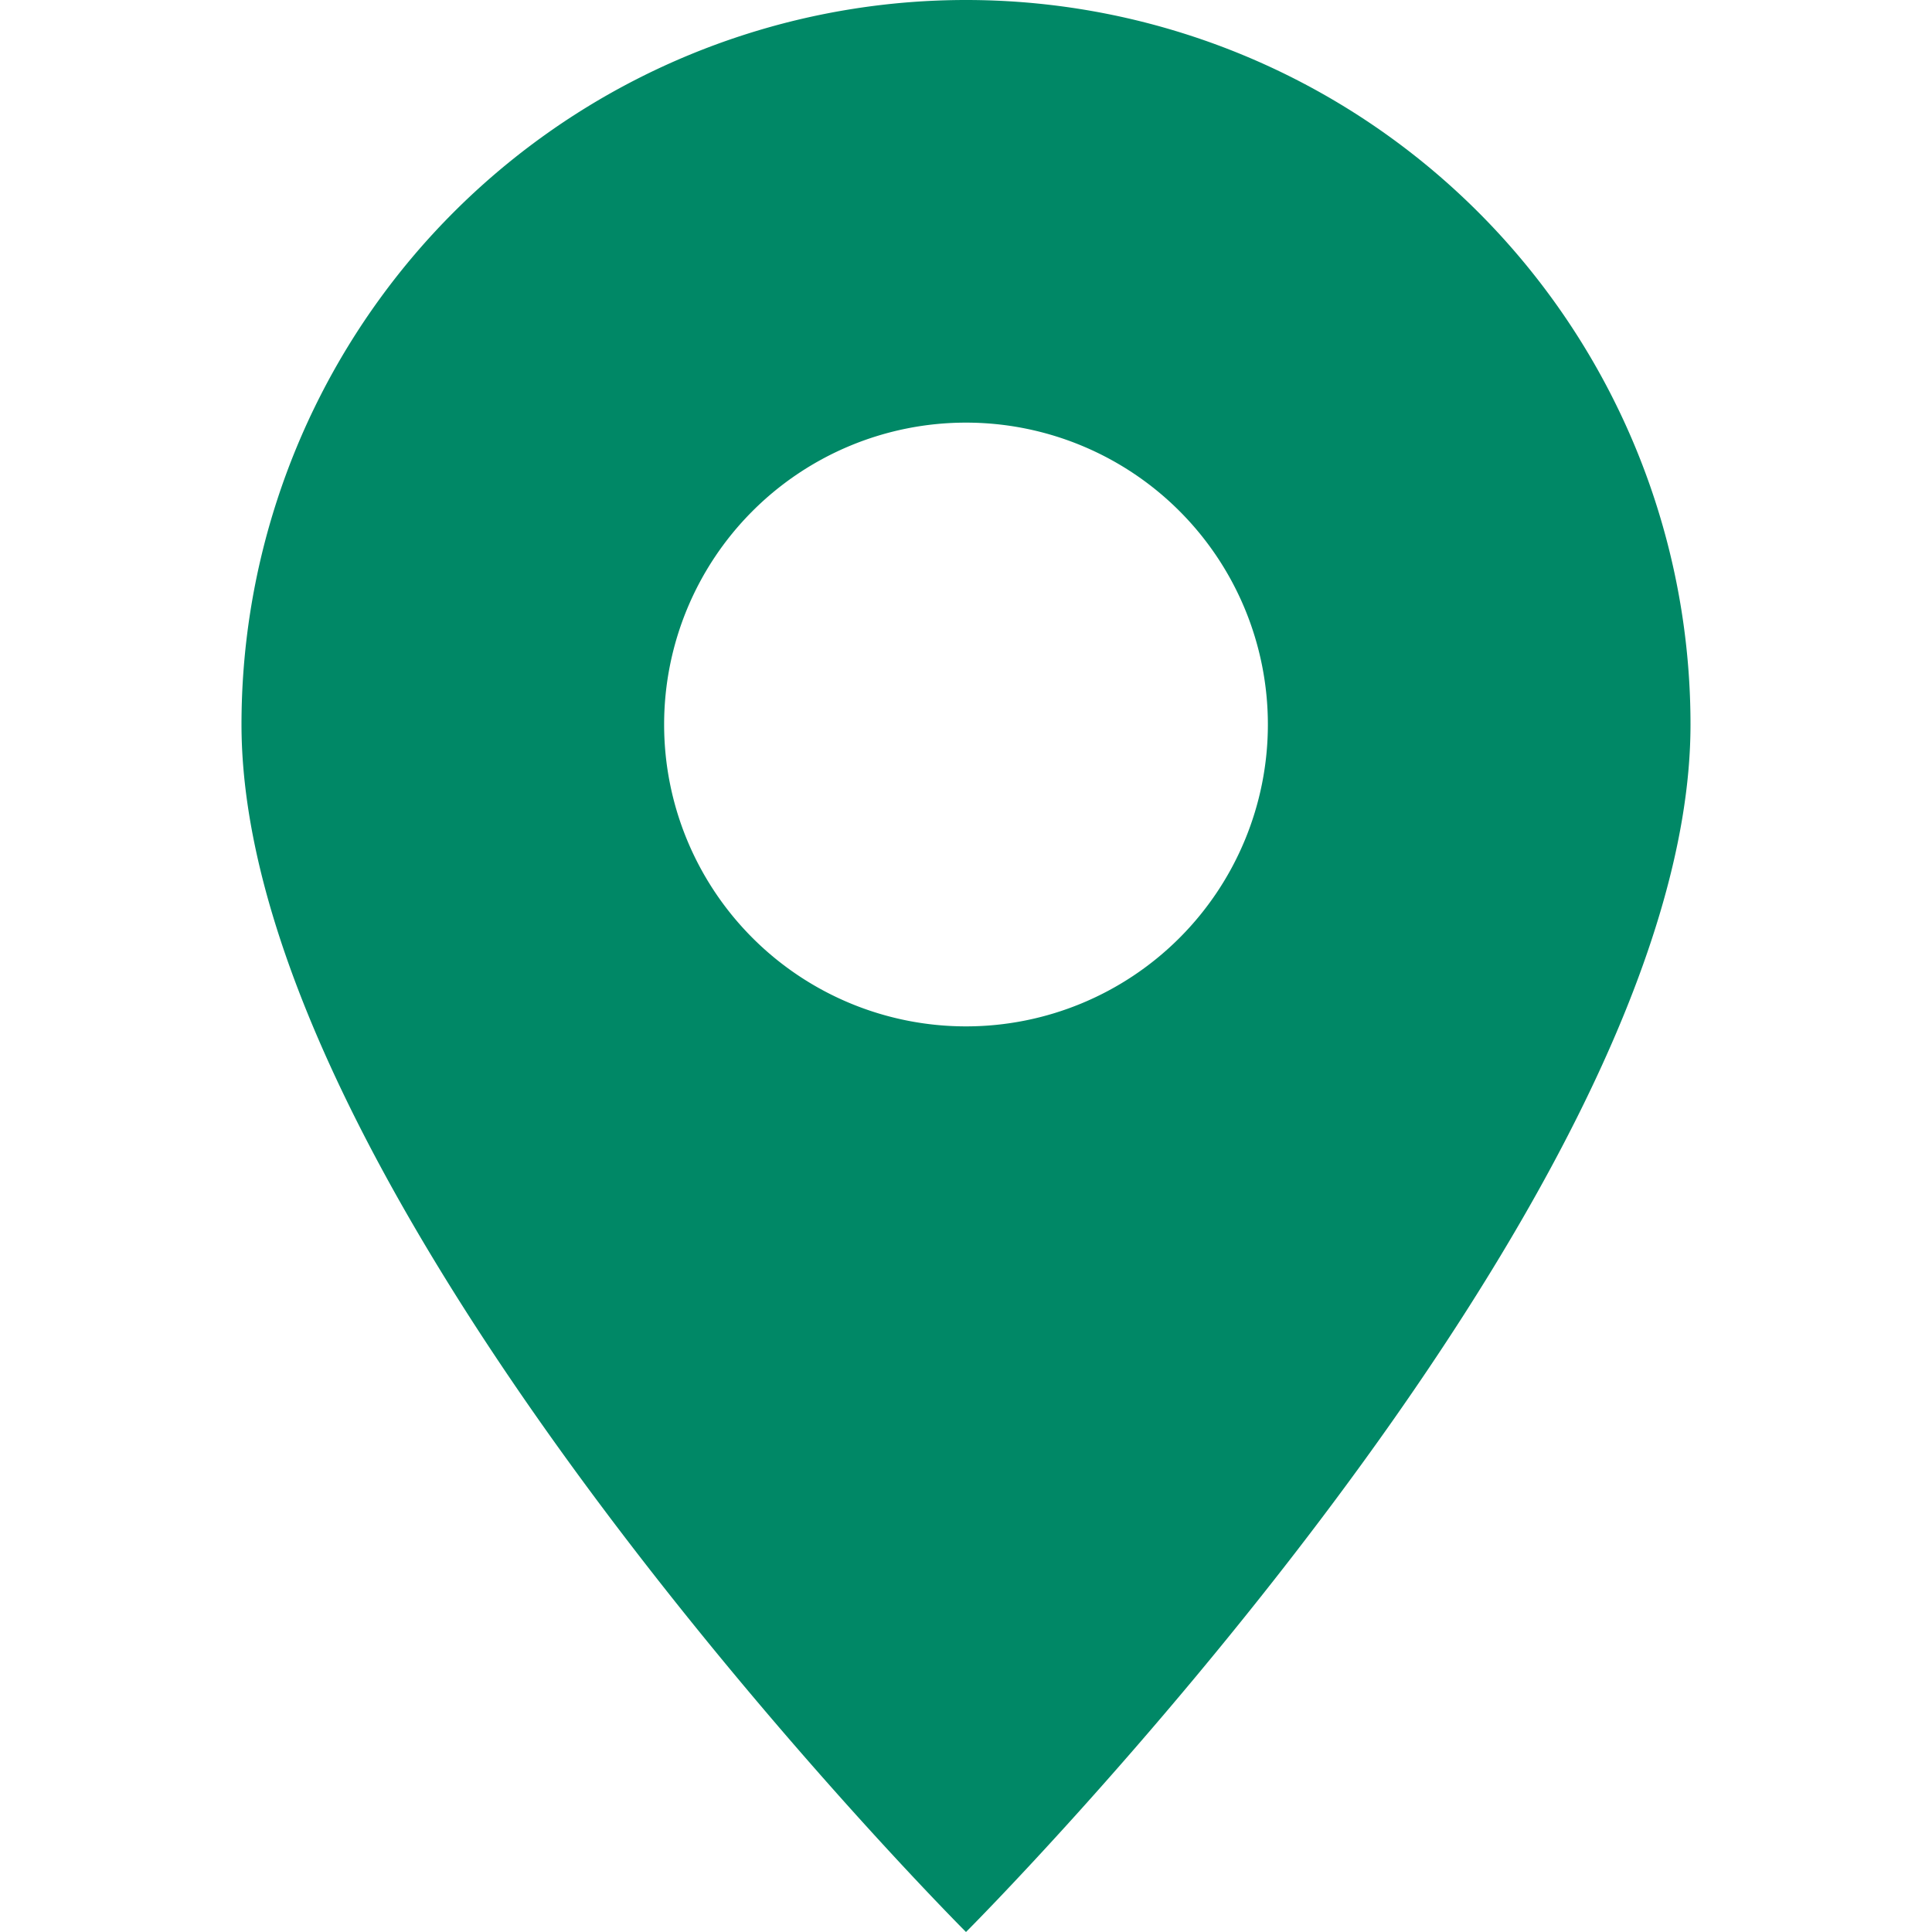
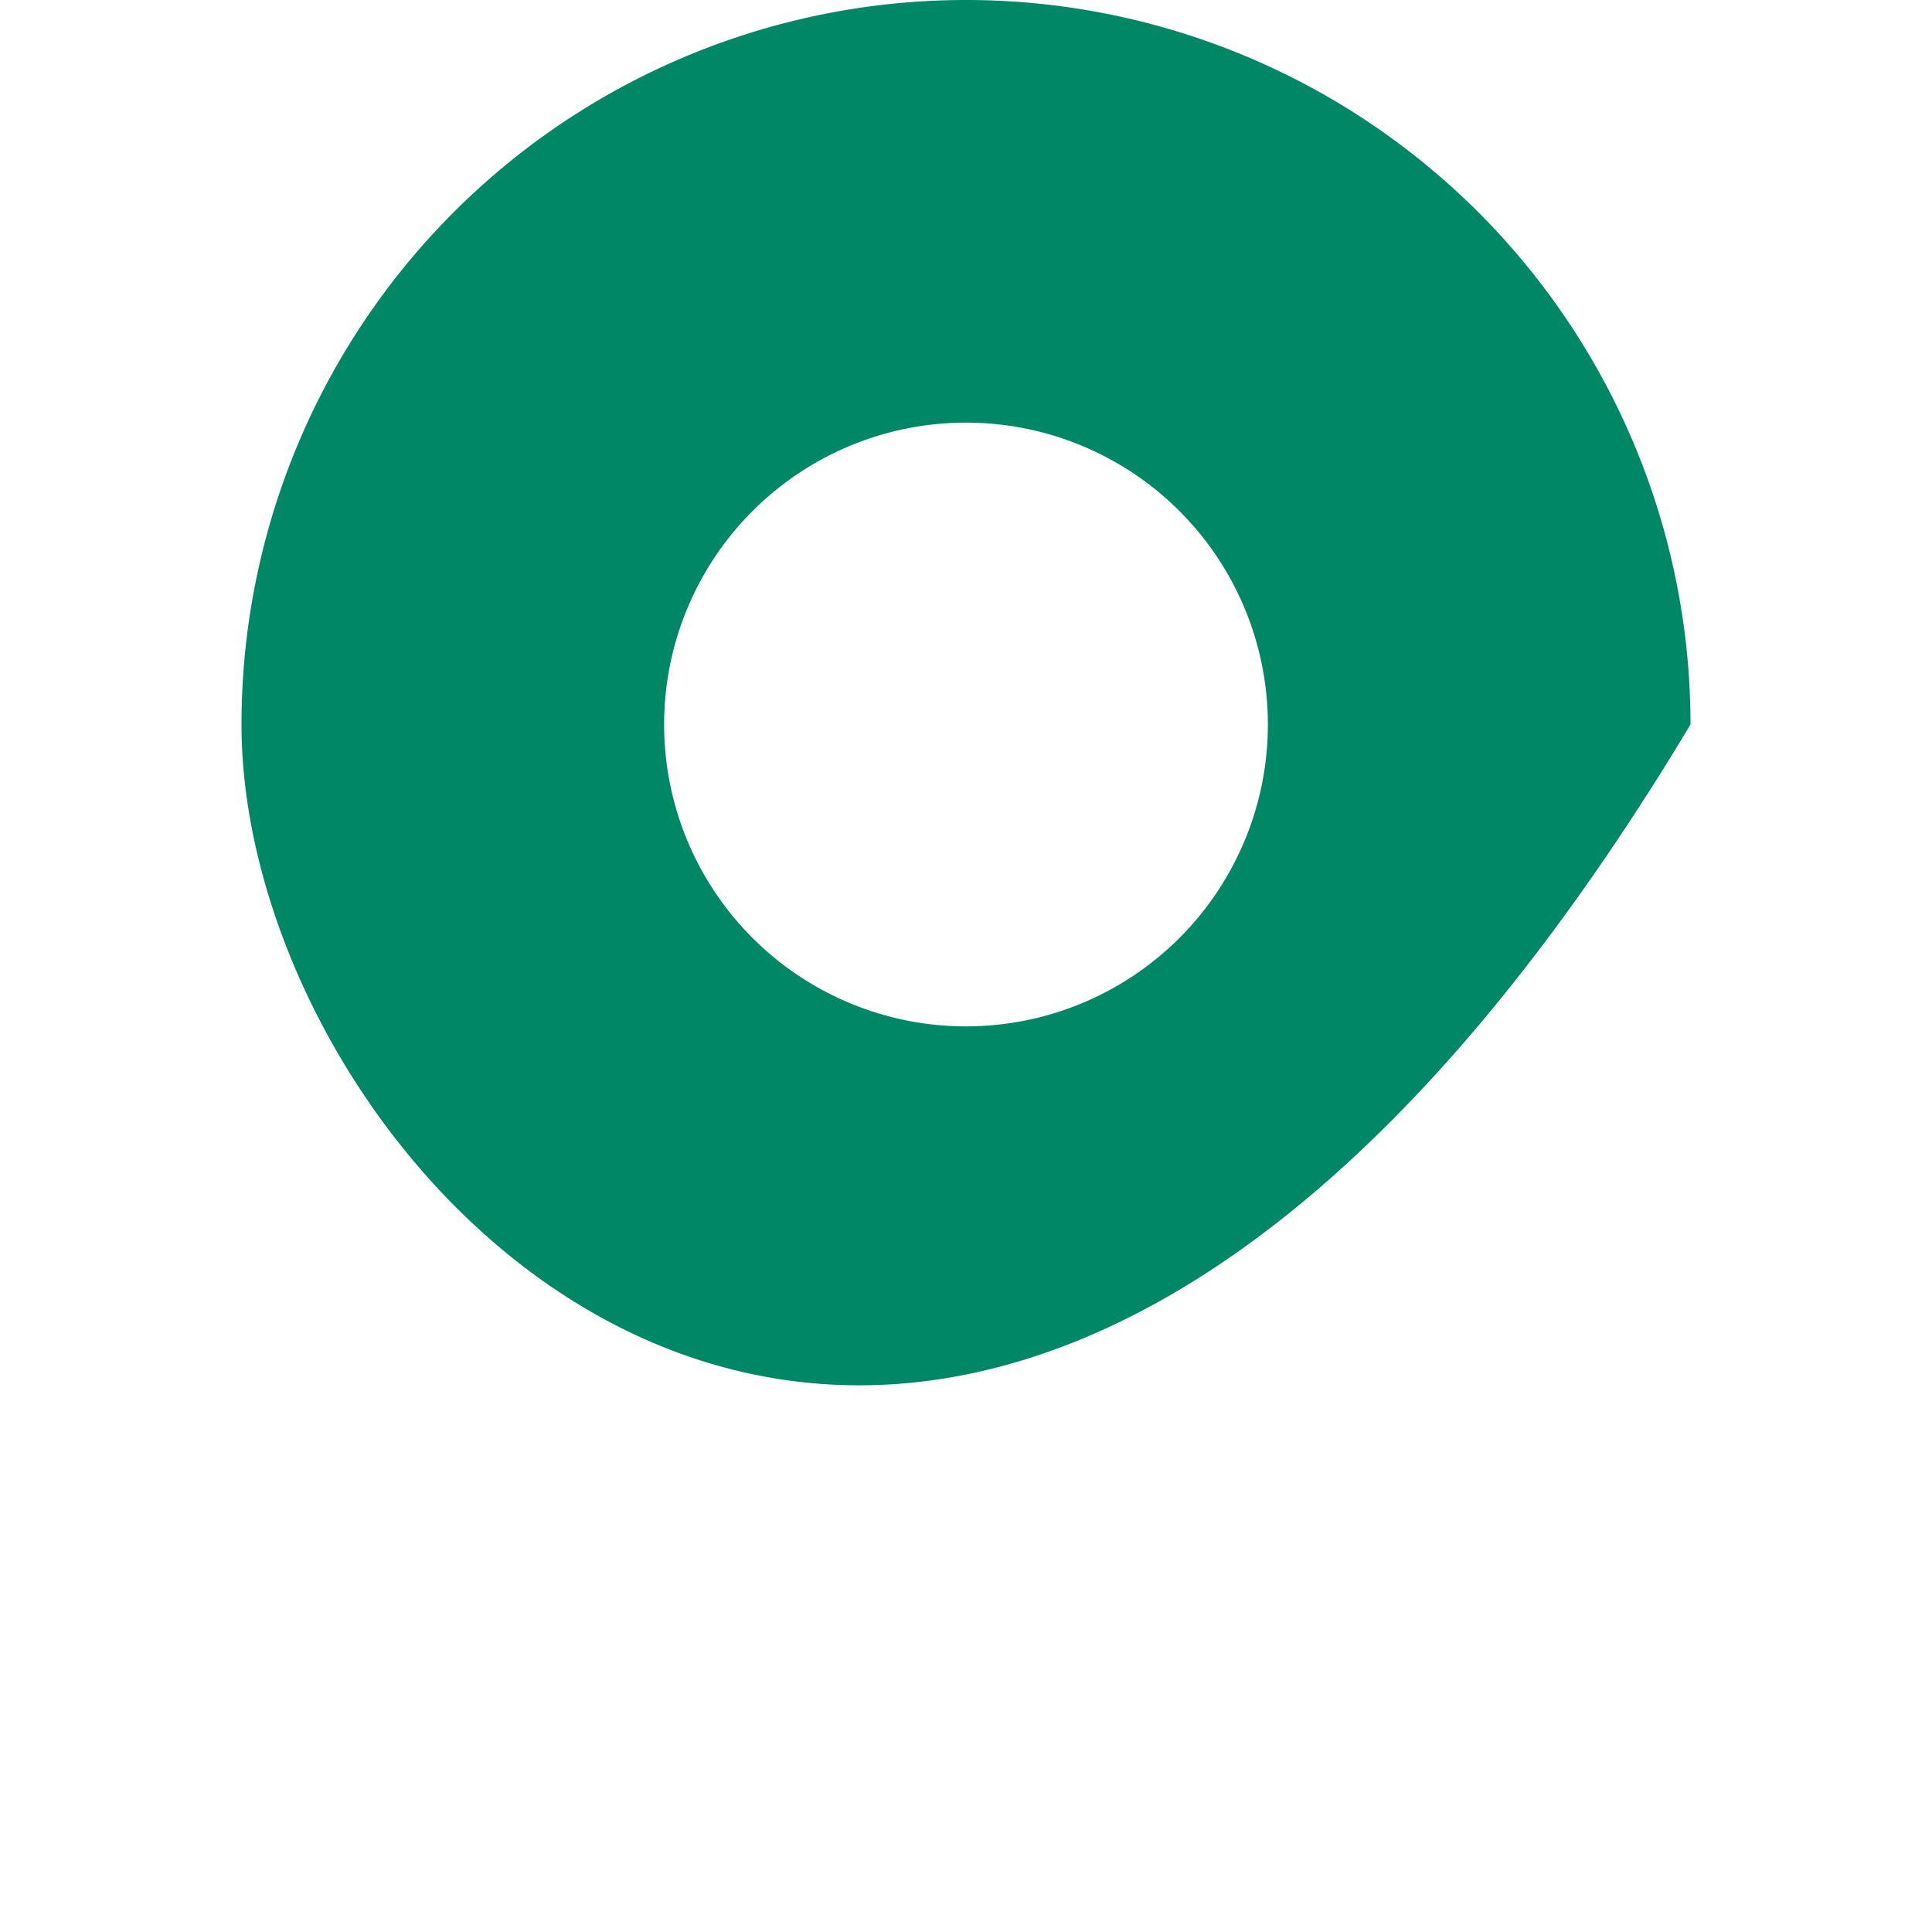
<svg xmlns="http://www.w3.org/2000/svg" height="32" id="pin" viewBox="0 0 32 32" width="32">
-   <path fill="#008866" d="M4 12 A12 12 0 0 1 28 12 C28 20, 16 32, 16 32 C16 32, 4 20 4 12 M11 12 A5 5 0 0 0 21 12 A5 5 0 0 0 11 12 Z" />
+   <path fill="#008866" d="M4 12 A12 12 0 0 1 28 12 C16 32, 4 20 4 12 M11 12 A5 5 0 0 0 21 12 A5 5 0 0 0 11 12 Z" />
</svg>